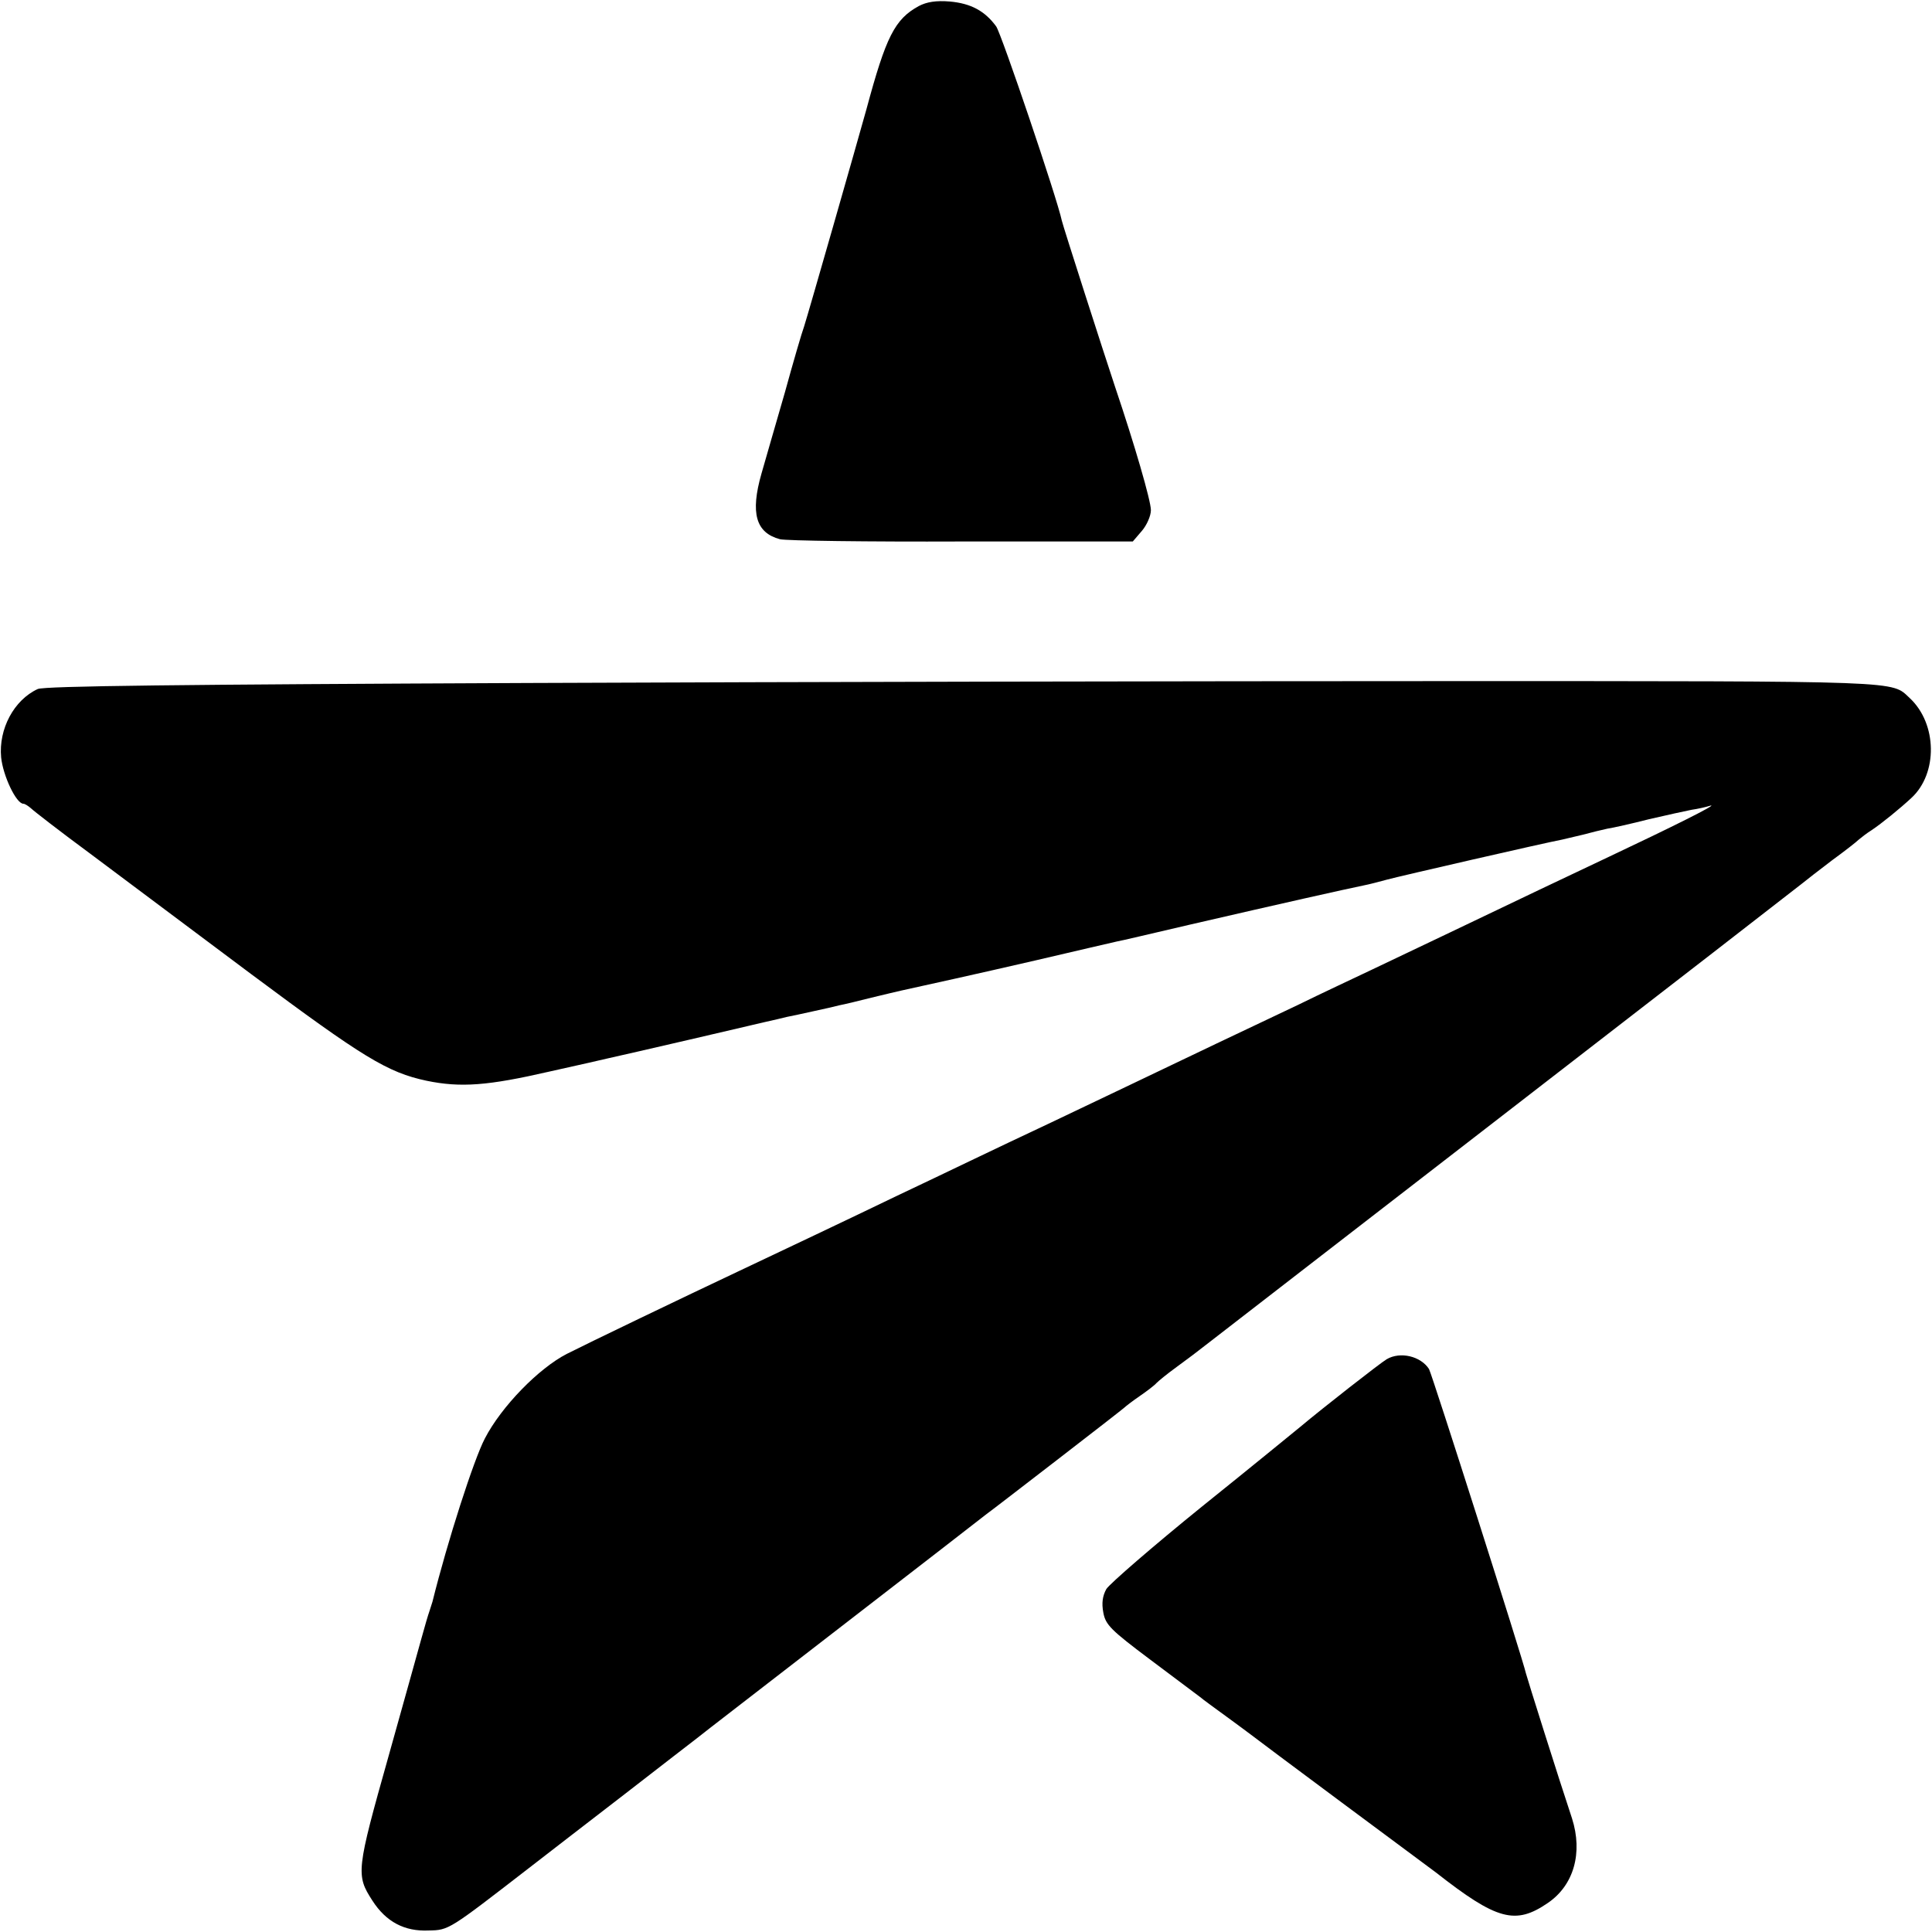
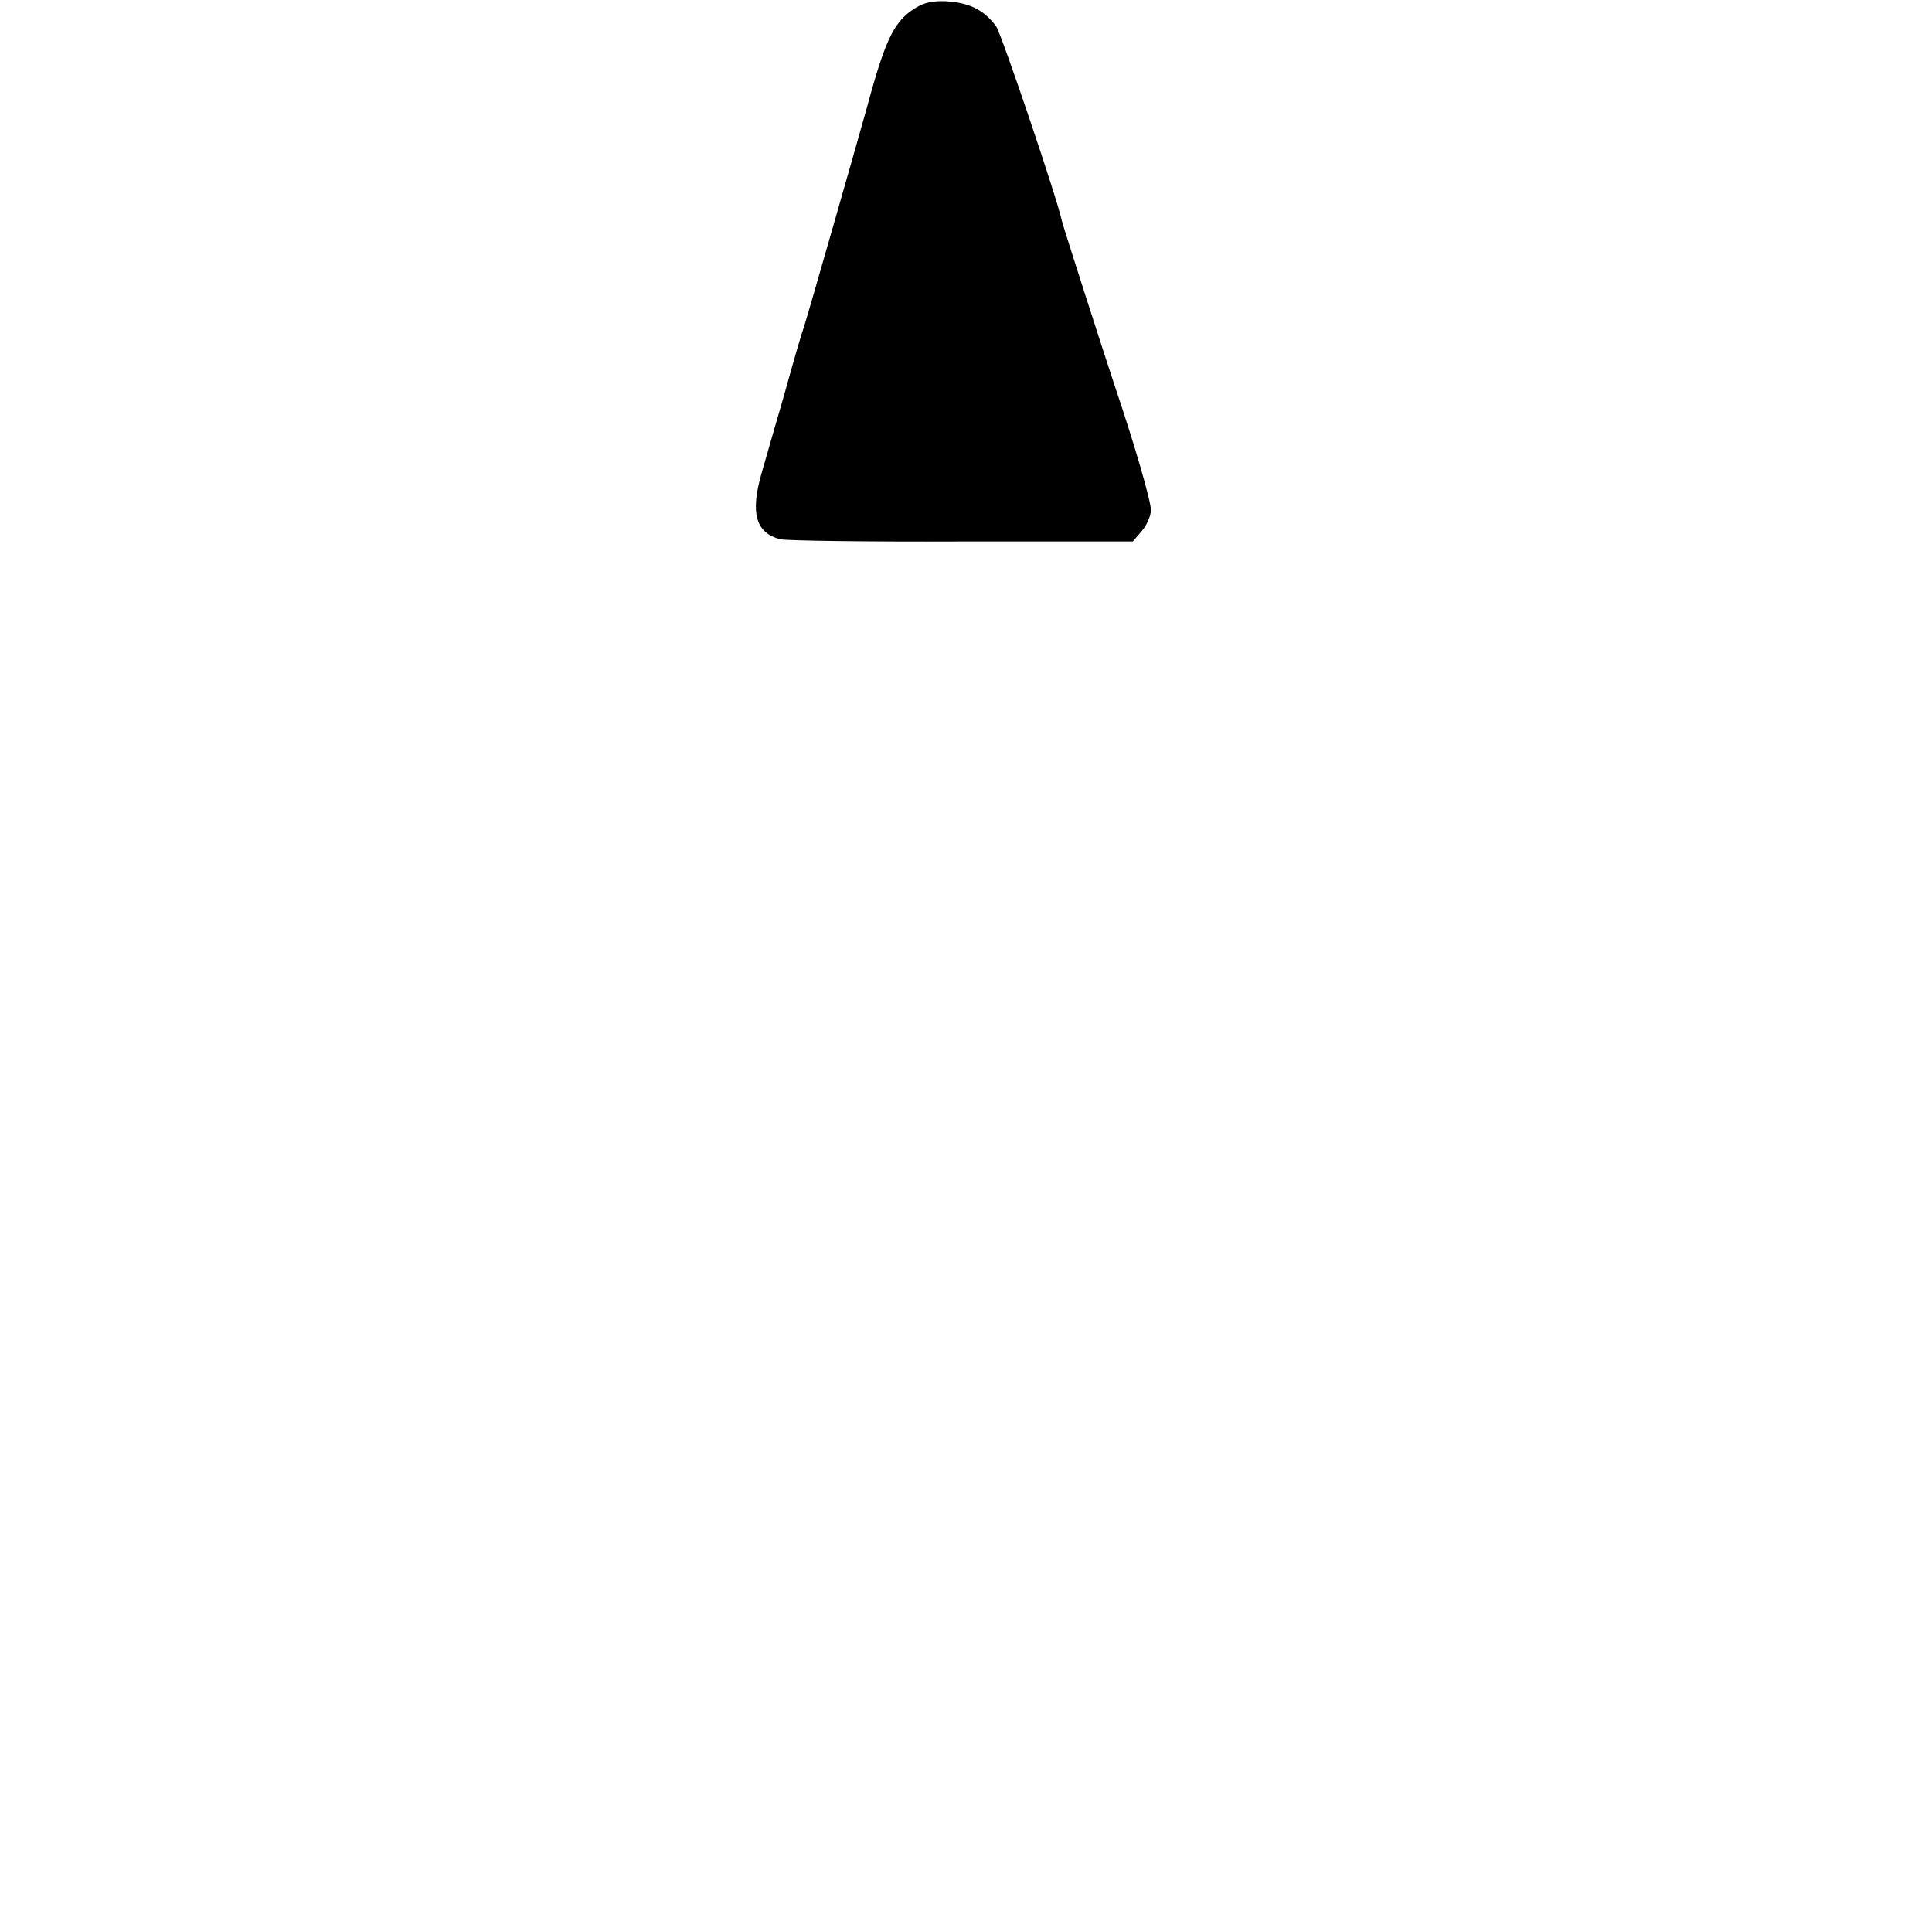
<svg xmlns="http://www.w3.org/2000/svg" version="1.0" width="512pt" height="512pt" viewBox="0 0 512 512" preserveAspectRatio="xMidYMid meet">
  <g transform="translate(0,512) scale(0.1,-0.1)" fill="#000000" stroke="none">
    <path d="M2435 5104 c-64 -35 -87 -81 -139 -274 -23 -83 -154 -541 -165 -575 -6 -16 -29 -95 -51 -175 -23 -80 -51 -176 -62 -215 -30 -105 -15 -157 49 -174 16 -4 232 -7 481 -6 l454 0 24 28 c13 15 24 40 24 55 0 25 -43 173 -95 327 -29 87 -138 426 -141 440 -12 58 -160 495 -174 515 -30 41 -67 61 -123 66 -36 3 -61 -1 -82 -12z" />
-     <path d="M1400 3310 c-926 -4 -1282 -8 -1300 -16 -63 -29 -104 -106 -97 -181 5 -49 40 -123 59 -123 4 0 13 -6 20 -12 7 -7 78 -62 158 -121 80 -60 271 -203 425 -318 298 -222 362 -261 465 -283 91 -19 164 -13 325 24 77 17 147 33 155 35 55 12 382 88 415 96 22 5 49 11 60 14 11 2 43 9 70 15 28 6 59 13 70 16 11 2 49 11 84 20 36 9 72 17 80 19 77 17 187 41 356 80 110 26 207 48 215 50 8 1 96 22 195 45 247 57 403 92 461 104 11 2 38 9 60 15 33 9 416 97 464 106 8 2 33 8 55 13 22 6 51 13 65 16 14 2 63 13 110 25 47 11 98 22 113 25 15 2 37 7 50 11 22 5 -109 -60 -268 -135 -102 -48 -255 -121 -420 -200 -71 -34 -166 -79 -210 -100 -44 -21 -132 -62 -195 -93 -63 -30 -160 -76 -215 -102 -180 -86 -318 -152 -440 -210 -66 -31 -163 -77 -215 -102 -52 -25 -140 -67 -195 -93 -120 -58 -310 -148 -420 -200 -142 -67 -398 -190 -453 -218 -74 -38 -173 -139 -217 -224 -29 -55 -99 -272 -139 -433 -2 -5 -5 -17 -8 -25 -3 -8 -13 -42 -22 -75 -9 -33 -48 -172 -86 -308 -86 -305 -87 -316 -43 -384 36 -56 85 -82 149 -79 54 1 53 1 269 168 39 30 151 117 250 193 99 77 185 143 190 147 21 17 168 130 385 298 197 152 353 273 385 298 6 4 89 68 185 142 96 74 177 137 180 140 3 3 21 17 40 30 19 13 40 29 45 35 6 6 28 24 50 40 46 34 49 36 90 68 17 13 372 288 790 611 418 323 769 595 780 604 11 9 47 37 80 62 33 24 65 49 71 55 6 5 21 17 34 25 27 18 76 58 105 85 71 65 69 197 -4 265 -50 46 0 45 -1230 45 -636 0 -1730 -2 -2431 -5z" />
-     <path d="M3675 1518 c-17 -10 -168 -128 -230 -180 -11 -9 -127 -104 -259 -210 -131 -106 -245 -205 -254 -219 -10 -18 -13 -37 -8 -63 6 -32 20 -46 124 -124 64 -48 123 -92 132 -99 8 -7 40 -30 70 -52 30 -22 60 -44 65 -48 6 -5 116 -87 245 -183 129 -96 240 -178 245 -182 162 -127 211 -140 297 -81 69 47 93 133 64 224 -35 105 -120 375 -122 384 -8 37 -249 793 -257 807 -22 34 -76 47 -112 26z" />
  </g>
</svg>